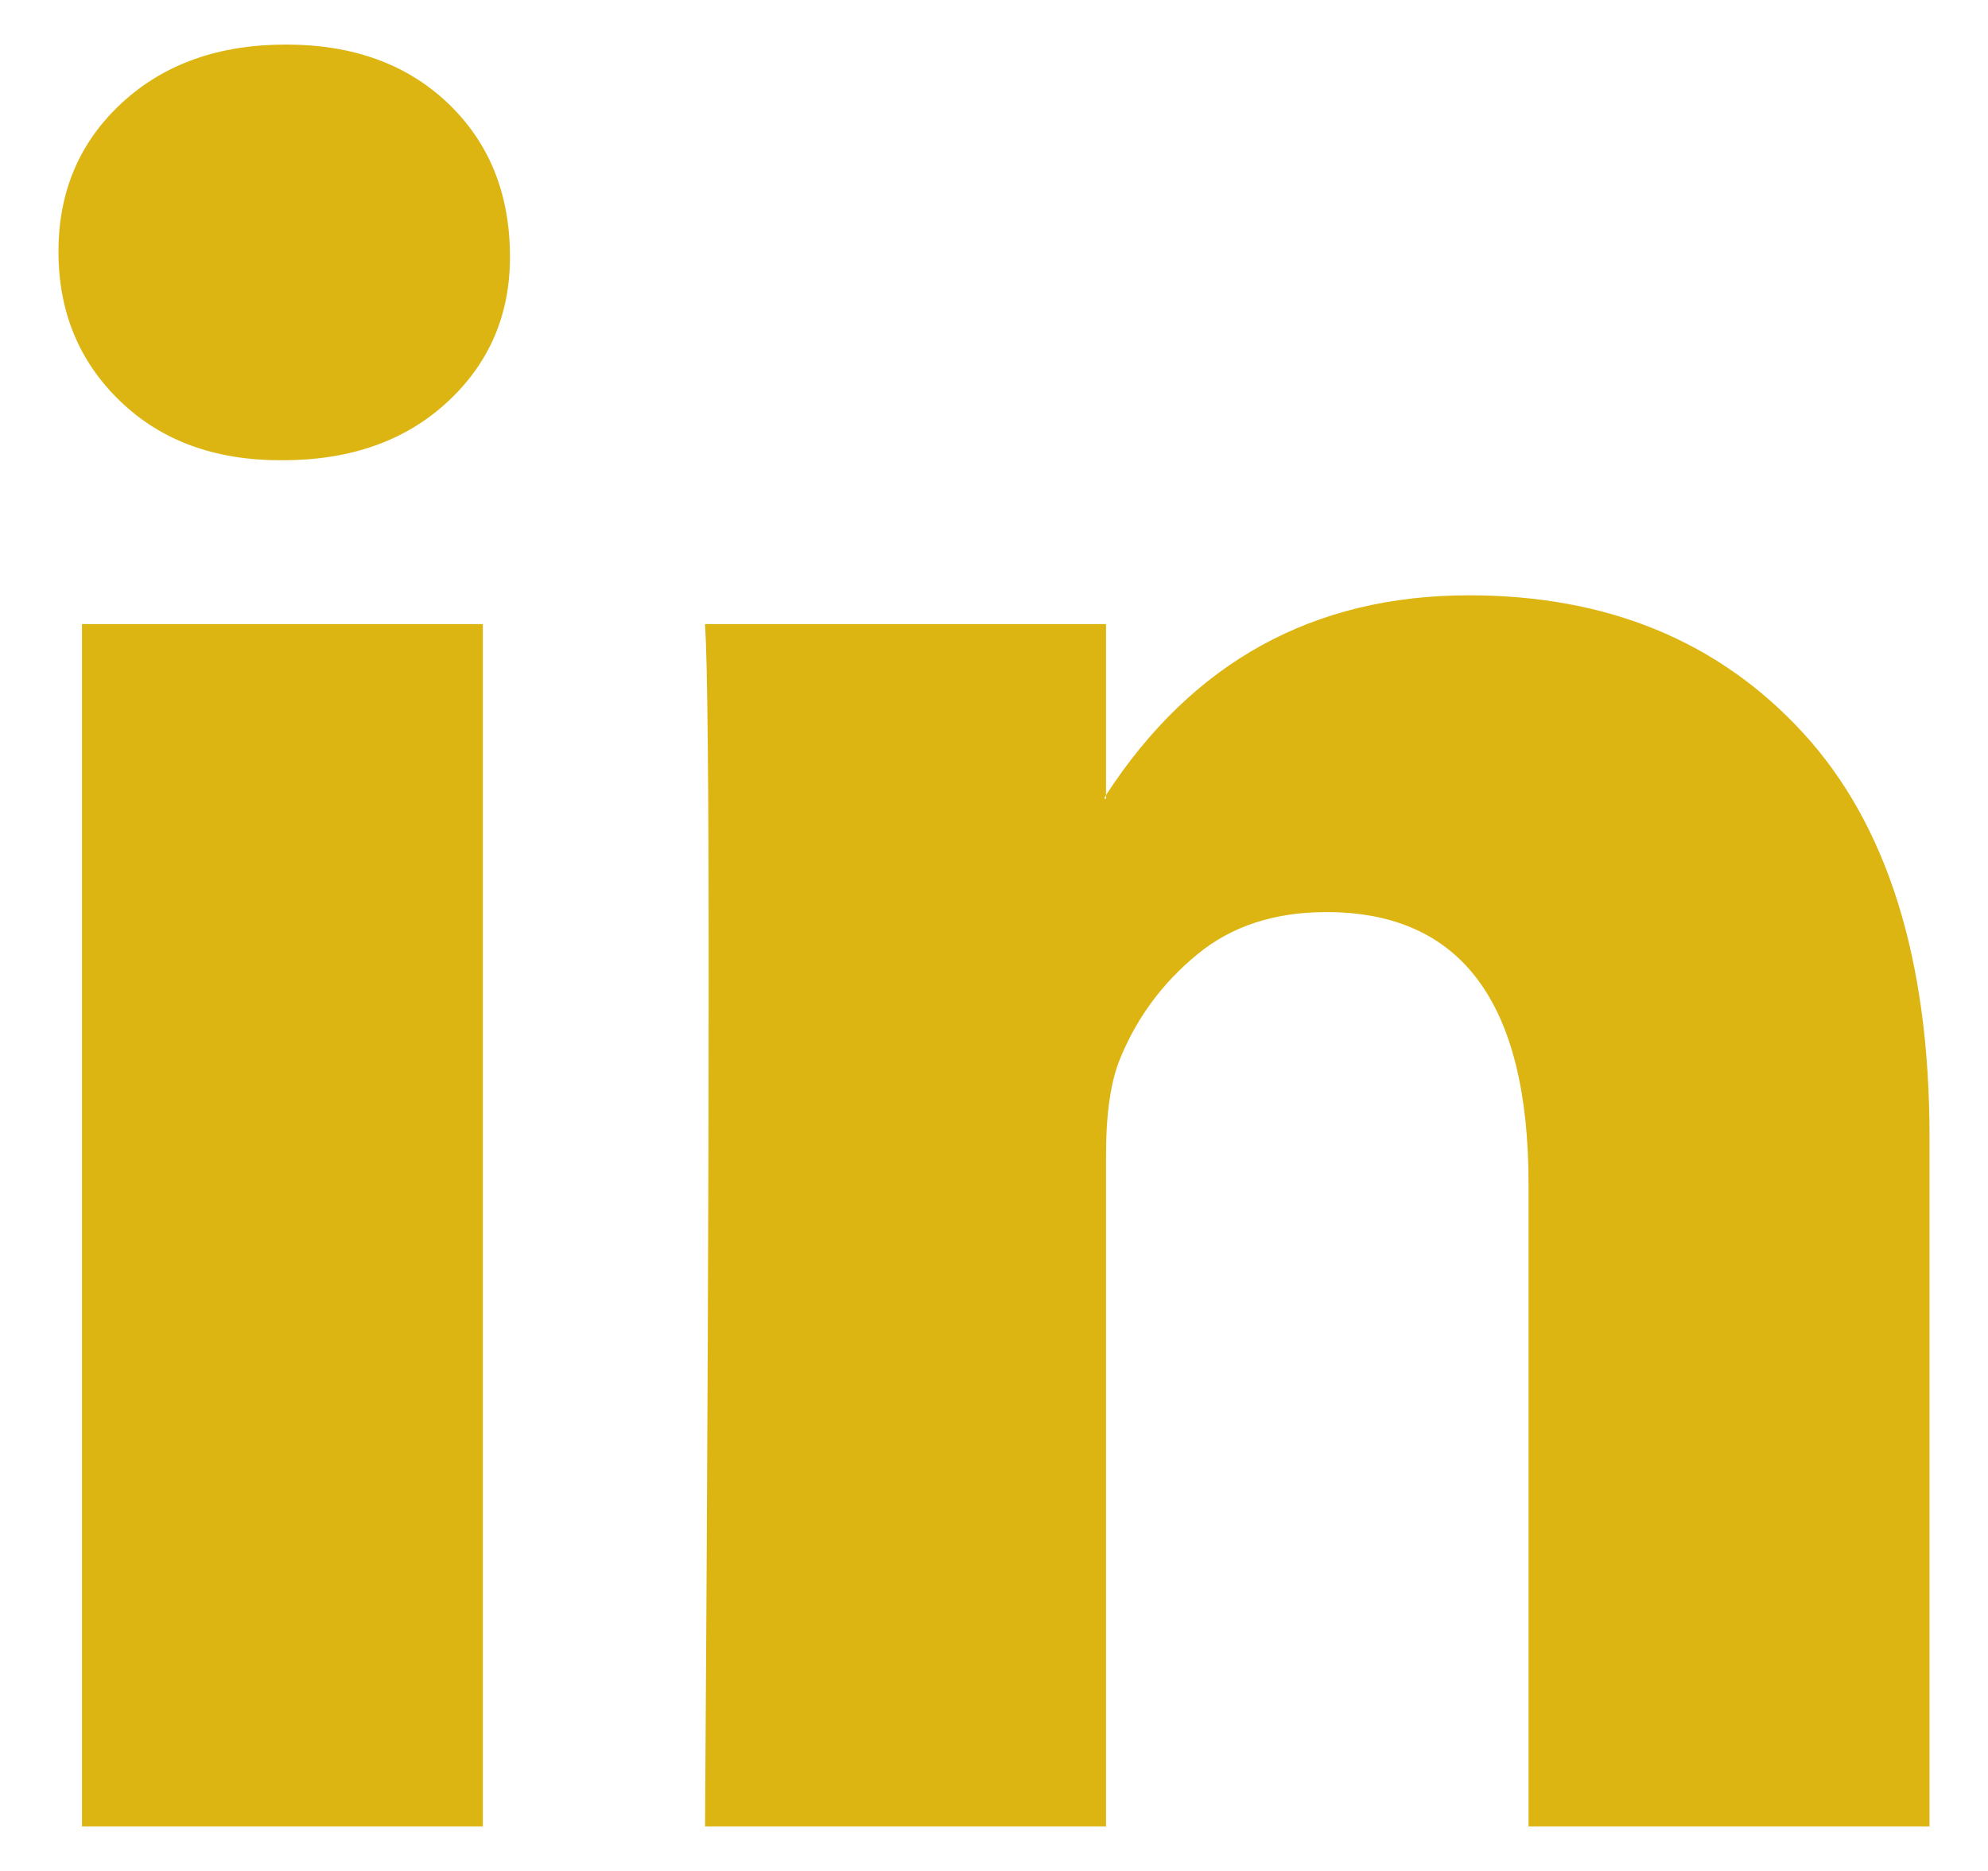
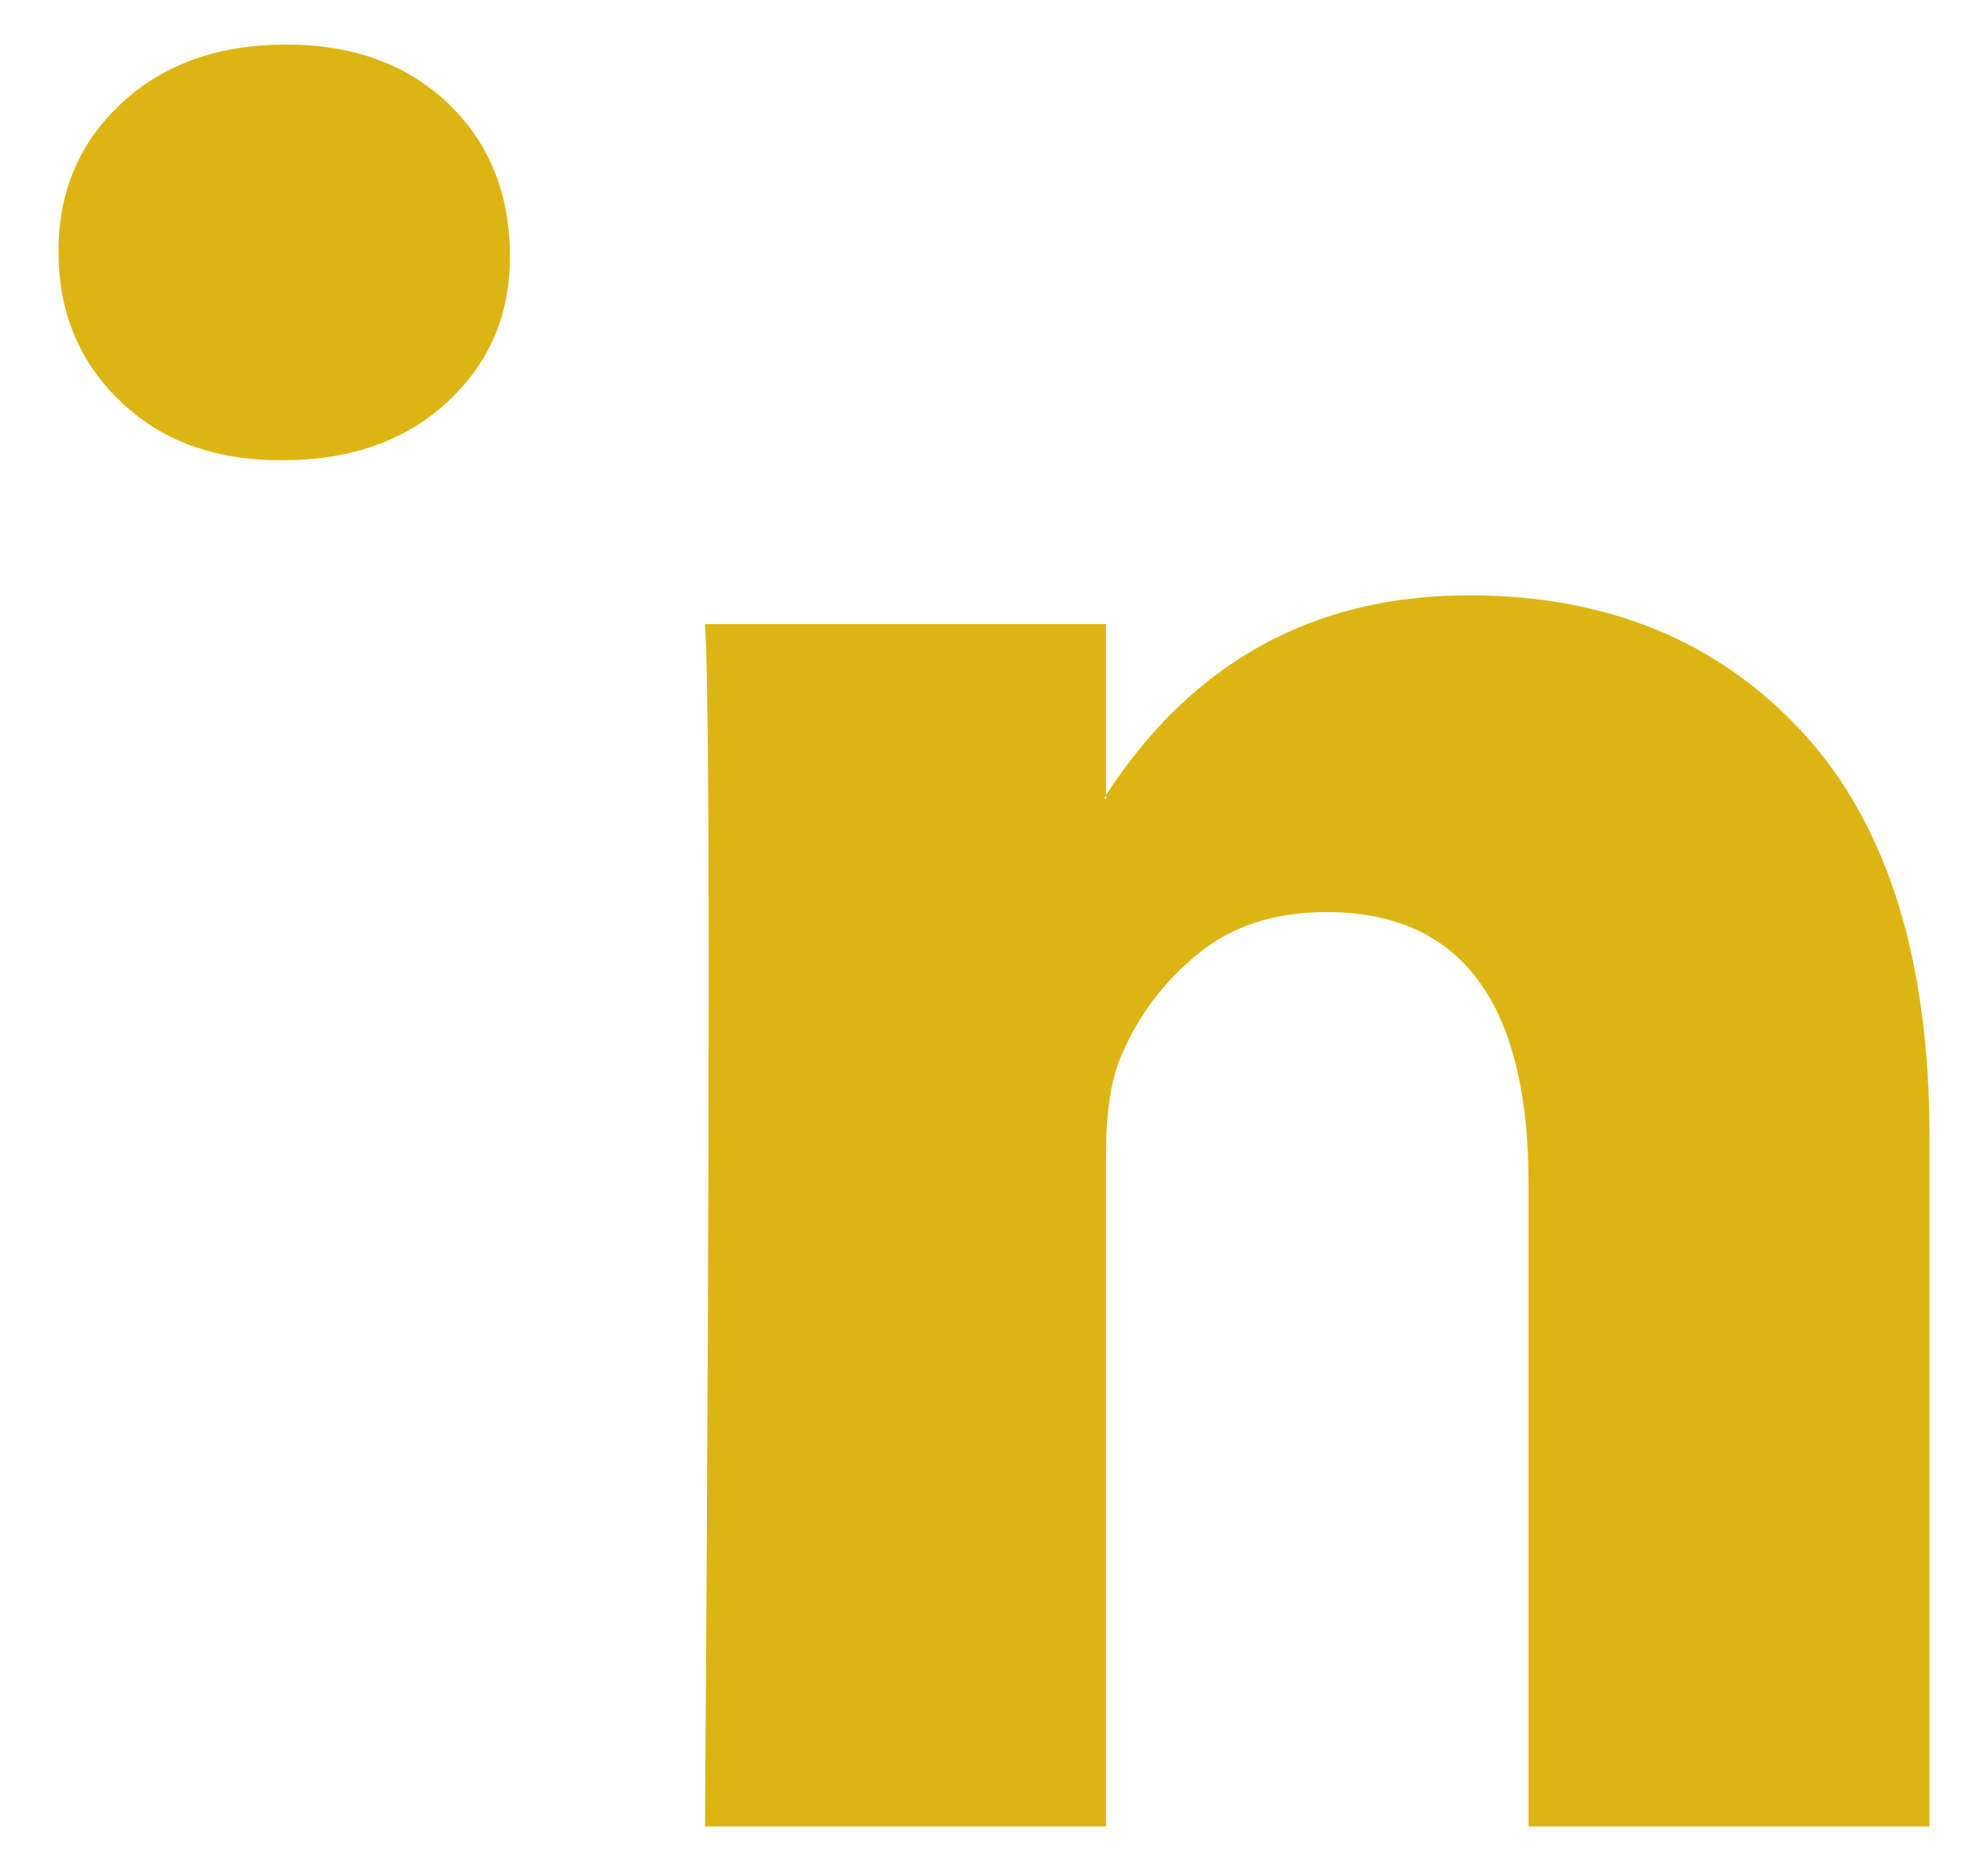
<svg xmlns="http://www.w3.org/2000/svg" width="17" height="16" viewBox="0 0 17 16" fill="none">
-   <path d="M0.5 2.151C0.5 1.638 0.68 1.215 1.041 0.881C1.401 0.548 1.869 0.381 2.446 0.381C3.012 0.381 3.47 0.545 3.82 0.873C4.181 1.212 4.361 1.653 4.361 2.197C4.361 2.69 4.186 3.1 3.836 3.428C3.476 3.767 3.002 3.936 2.415 3.936H2.4C1.833 3.936 1.375 3.767 1.025 3.428C0.675 3.09 0.5 2.664 0.5 2.151ZM0.701 15.619V5.337H4.129V15.619H0.701ZM6.029 15.619H9.458V9.878C9.458 9.519 9.499 9.242 9.581 9.047C9.725 8.698 9.944 8.403 10.238 8.162C10.531 7.92 10.899 7.8 11.342 7.8C12.495 7.8 13.071 8.575 13.071 10.124V15.619H16.5V9.724C16.5 8.205 16.14 7.053 15.419 6.268C14.698 5.483 13.746 5.091 12.562 5.091C11.234 5.091 10.199 5.66 9.458 6.799V6.83H9.442L9.458 6.799V5.337H6.029C6.05 5.665 6.06 6.686 6.06 8.4C6.06 10.114 6.05 12.52 6.029 15.619Z" fill="#DDB513" />
+   <path d="M0.5 2.151C0.5 1.638 0.68 1.215 1.041 0.881C1.401 0.548 1.869 0.381 2.446 0.381C3.012 0.381 3.47 0.545 3.82 0.873C4.181 1.212 4.361 1.653 4.361 2.197C4.361 2.69 4.186 3.1 3.836 3.428C3.476 3.767 3.002 3.936 2.415 3.936H2.4C1.833 3.936 1.375 3.767 1.025 3.428C0.675 3.09 0.5 2.664 0.5 2.151ZM0.701 15.619V5.337H4.129H0.701ZM6.029 15.619H9.458V9.878C9.458 9.519 9.499 9.242 9.581 9.047C9.725 8.698 9.944 8.403 10.238 8.162C10.531 7.92 10.899 7.8 11.342 7.8C12.495 7.8 13.071 8.575 13.071 10.124V15.619H16.5V9.724C16.5 8.205 16.14 7.053 15.419 6.268C14.698 5.483 13.746 5.091 12.562 5.091C11.234 5.091 10.199 5.66 9.458 6.799V6.83H9.442L9.458 6.799V5.337H6.029C6.05 5.665 6.06 6.686 6.06 8.4C6.06 10.114 6.05 12.52 6.029 15.619Z" fill="#DDB513" />
</svg>